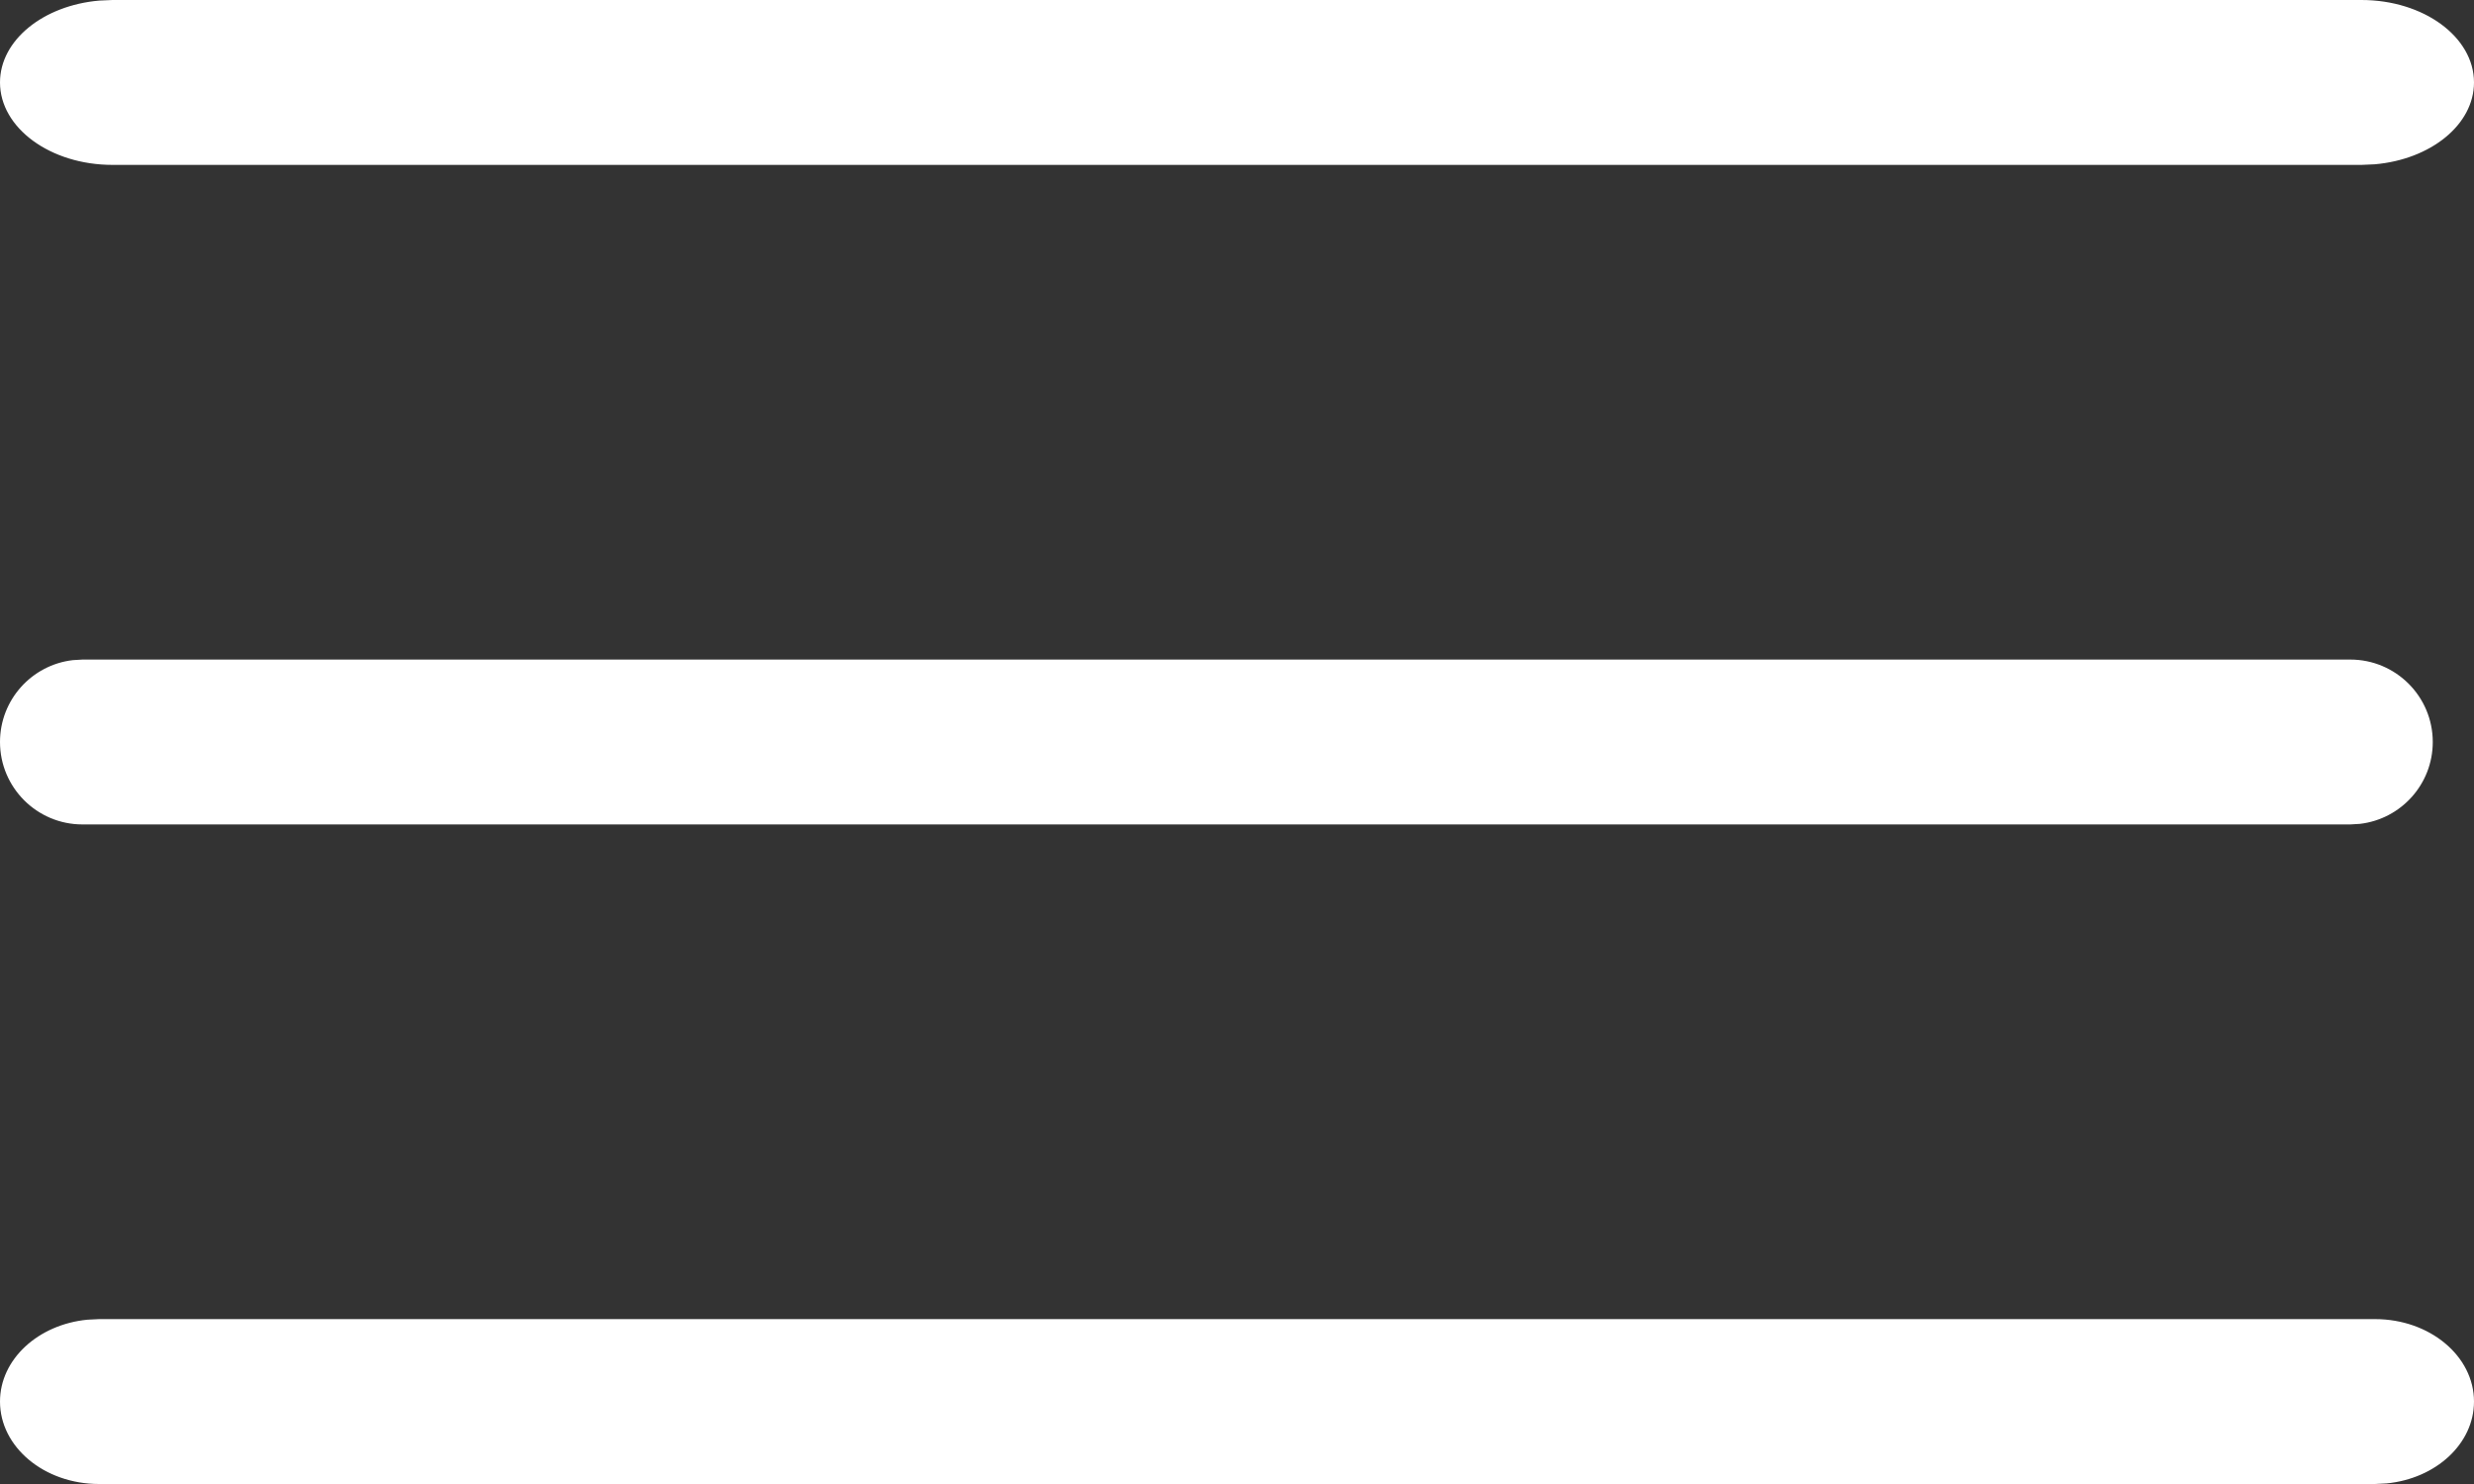
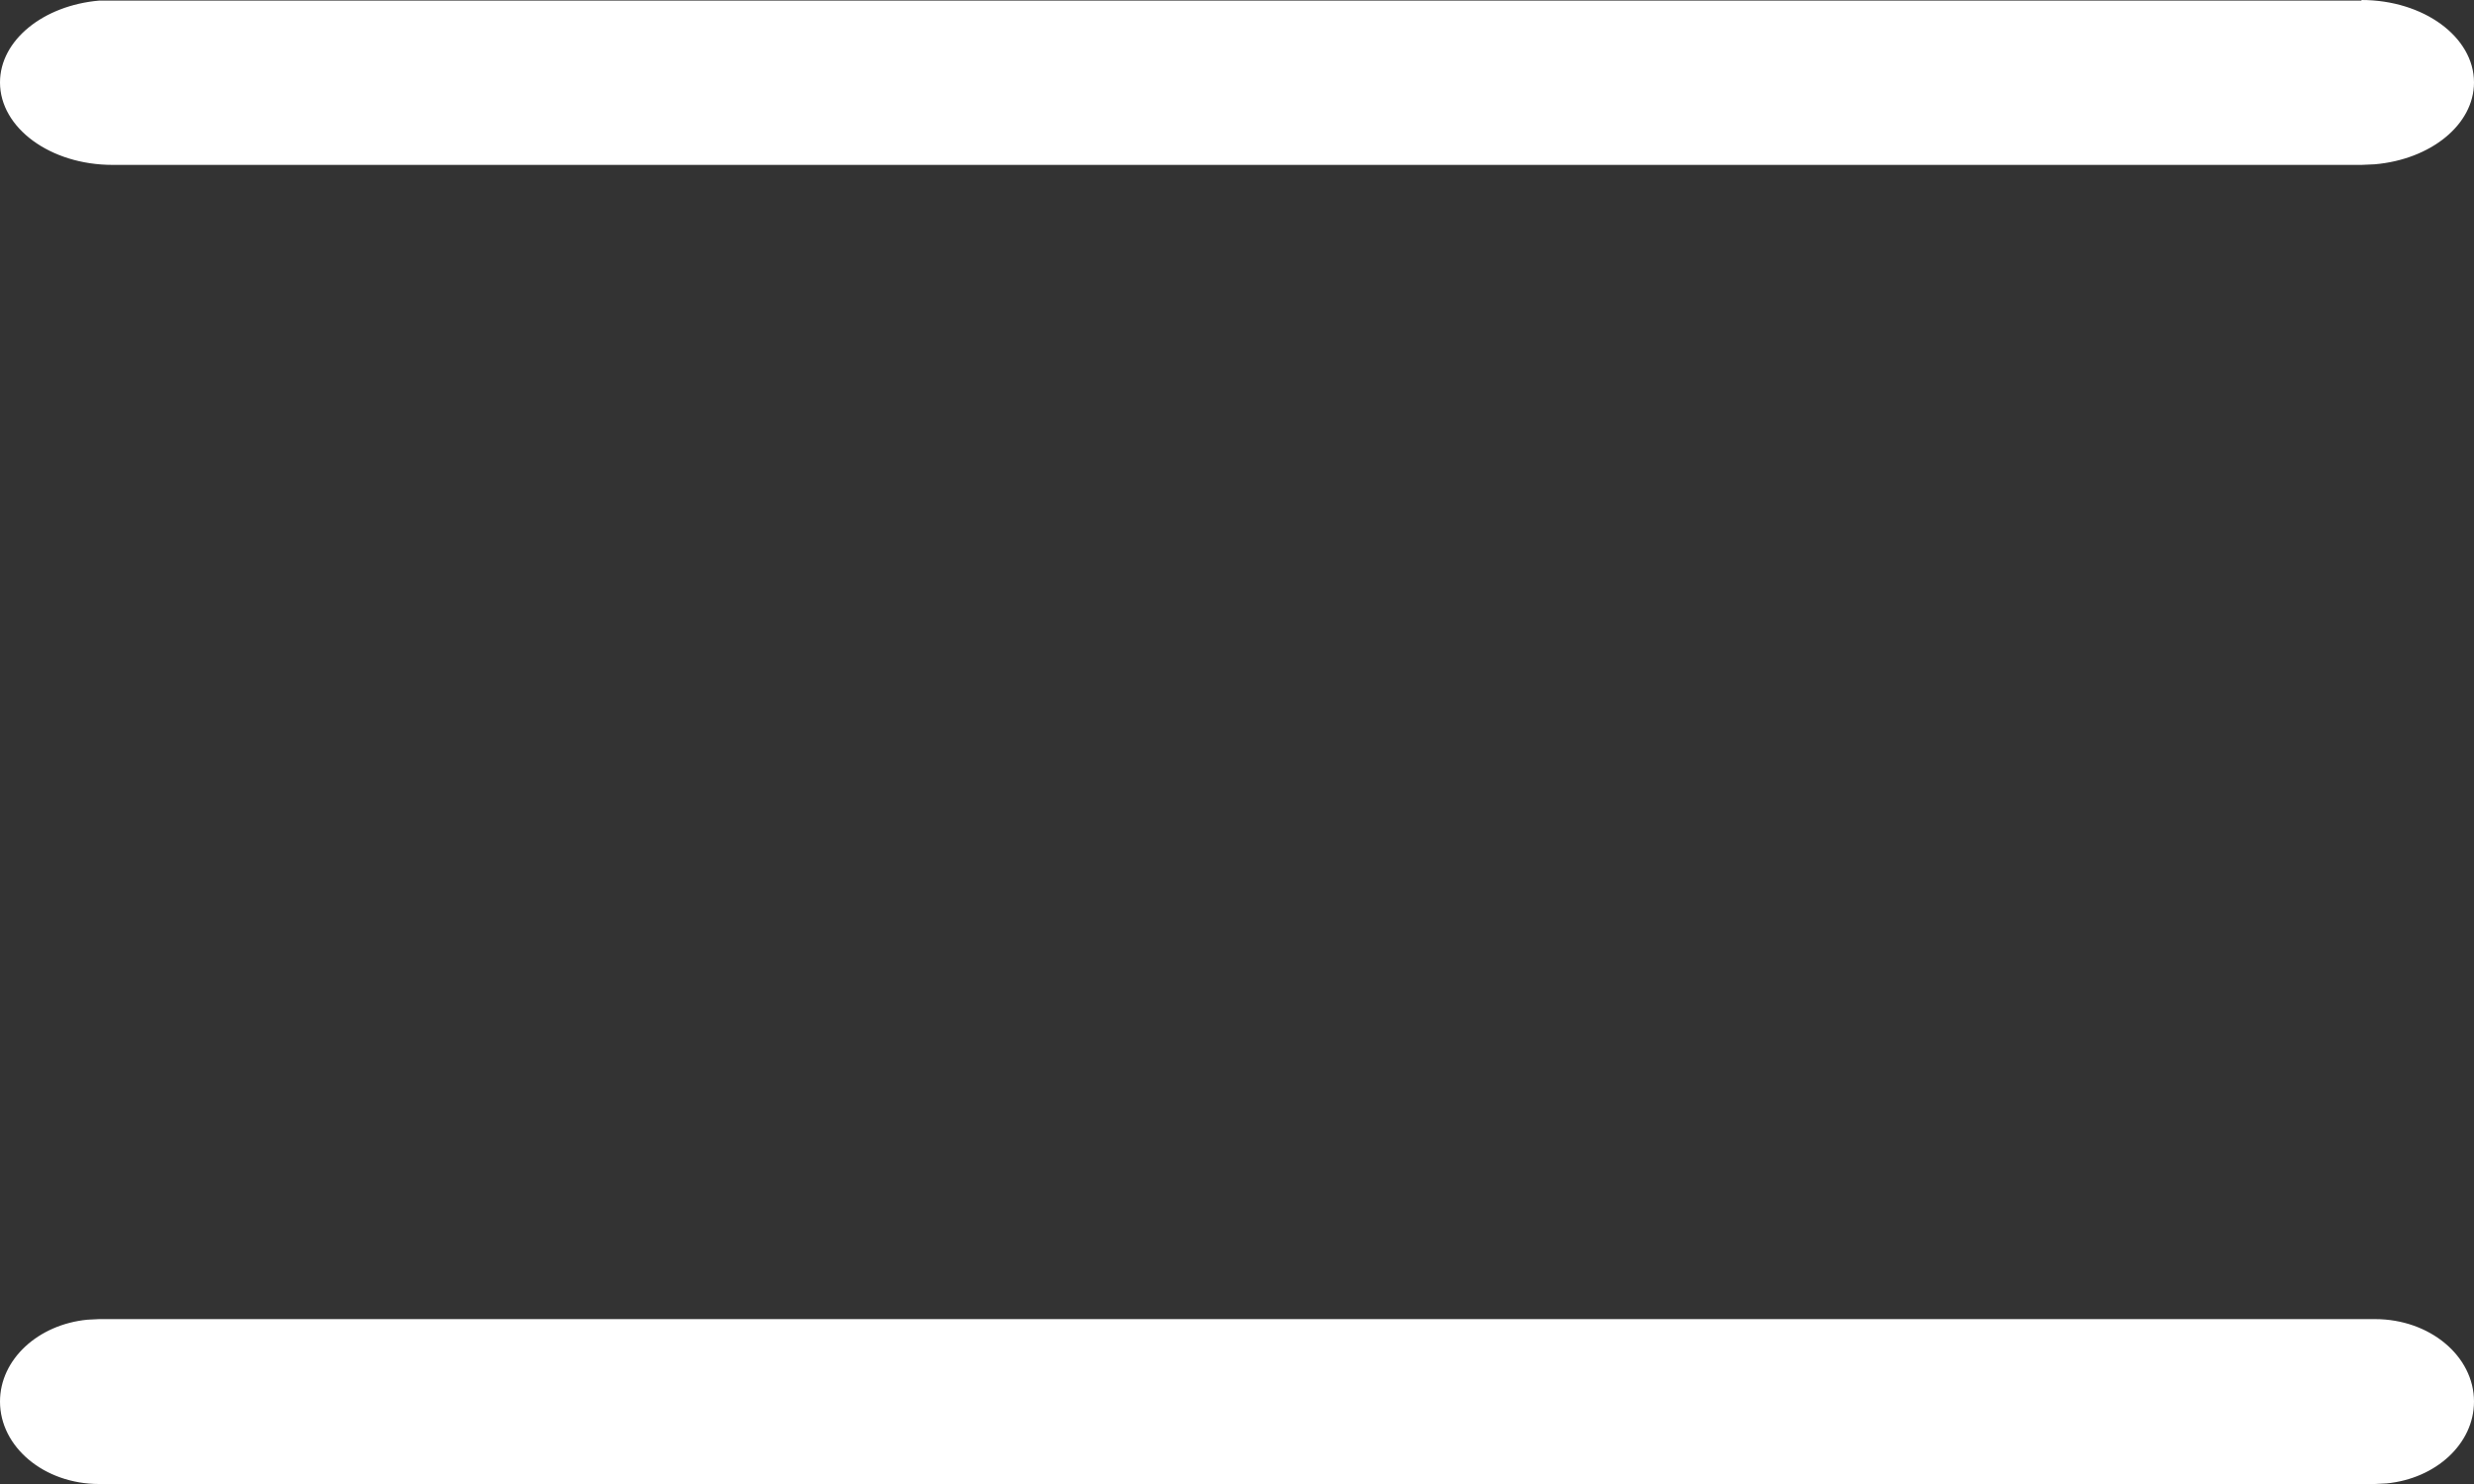
<svg xmlns="http://www.w3.org/2000/svg" width="30" height="18" viewBox="0 0 30 18">
  <rect x="0" y="0" width="30" height="18" fill="#333333" stroke="none" />
  <defs>
    <style>.g{fill:none;}.h{fill:#fff;}.i{clip-path:url(#f);}.j{clip-path:url(#e);}.k{clip-path:url(#d);}</style>
    <clipPath id="d">
-       <path class="g" d="M28.5,8c.552,0,1,.448,1,1,0,.513-.386,.935-.883,.993l-.117,.007H1c-.552,0-1-.448-1-1,0-.513,.386-.935,.883-.993l.117-.007H28.5Z" />
-     </clipPath>
+       </clipPath>
    <clipPath id="e">
      <path class="g" d="M28.8,16c.663,0,1.2,.448,1.2,1,0,.513-.463,.935-1.06,.993l-.14,.007H1.2c-.663,0-1.2-.448-1.2-1,0-.513,.463-.935,1.06-.993l.14-.007H28.8Z" />
    </clipPath>
    <clipPath id="f">
-       <path class="g" d="M28.636,0c.753,0,1.364,.448,1.364,1,0,.513-.526,.935-1.205,.993l-.159,.007H1.364c-.753,0-1.364-.448-1.364-1C0,.487,.526,.065,1.205,.007l.159-.007H28.636Z" />
+       <path class="g" d="M28.636,0c.753,0,1.364,.448,1.364,1,0,.513-.526,.935-1.205,.993l-.159,.007H1.364c-.753,0-1.364-.448-1.364-1C0,.487,.526,.065,1.205,.007H28.636Z" />
    </clipPath>
  </defs>
  <g id="a" />
  <g id="b">
    <g id="c">
      <g>
        <g class="k">
          <rect class="h" x="-5" y="3" width="39.5" height="12" />
        </g>
        <g class="j">
          <rect class="h" x="-5" y="11" width="40" height="12" />
        </g>
        <g class="i">
          <rect class="h" x="-5" y="-5" width="40" height="12" />
        </g>
      </g>
    </g>
  </g>
</svg>